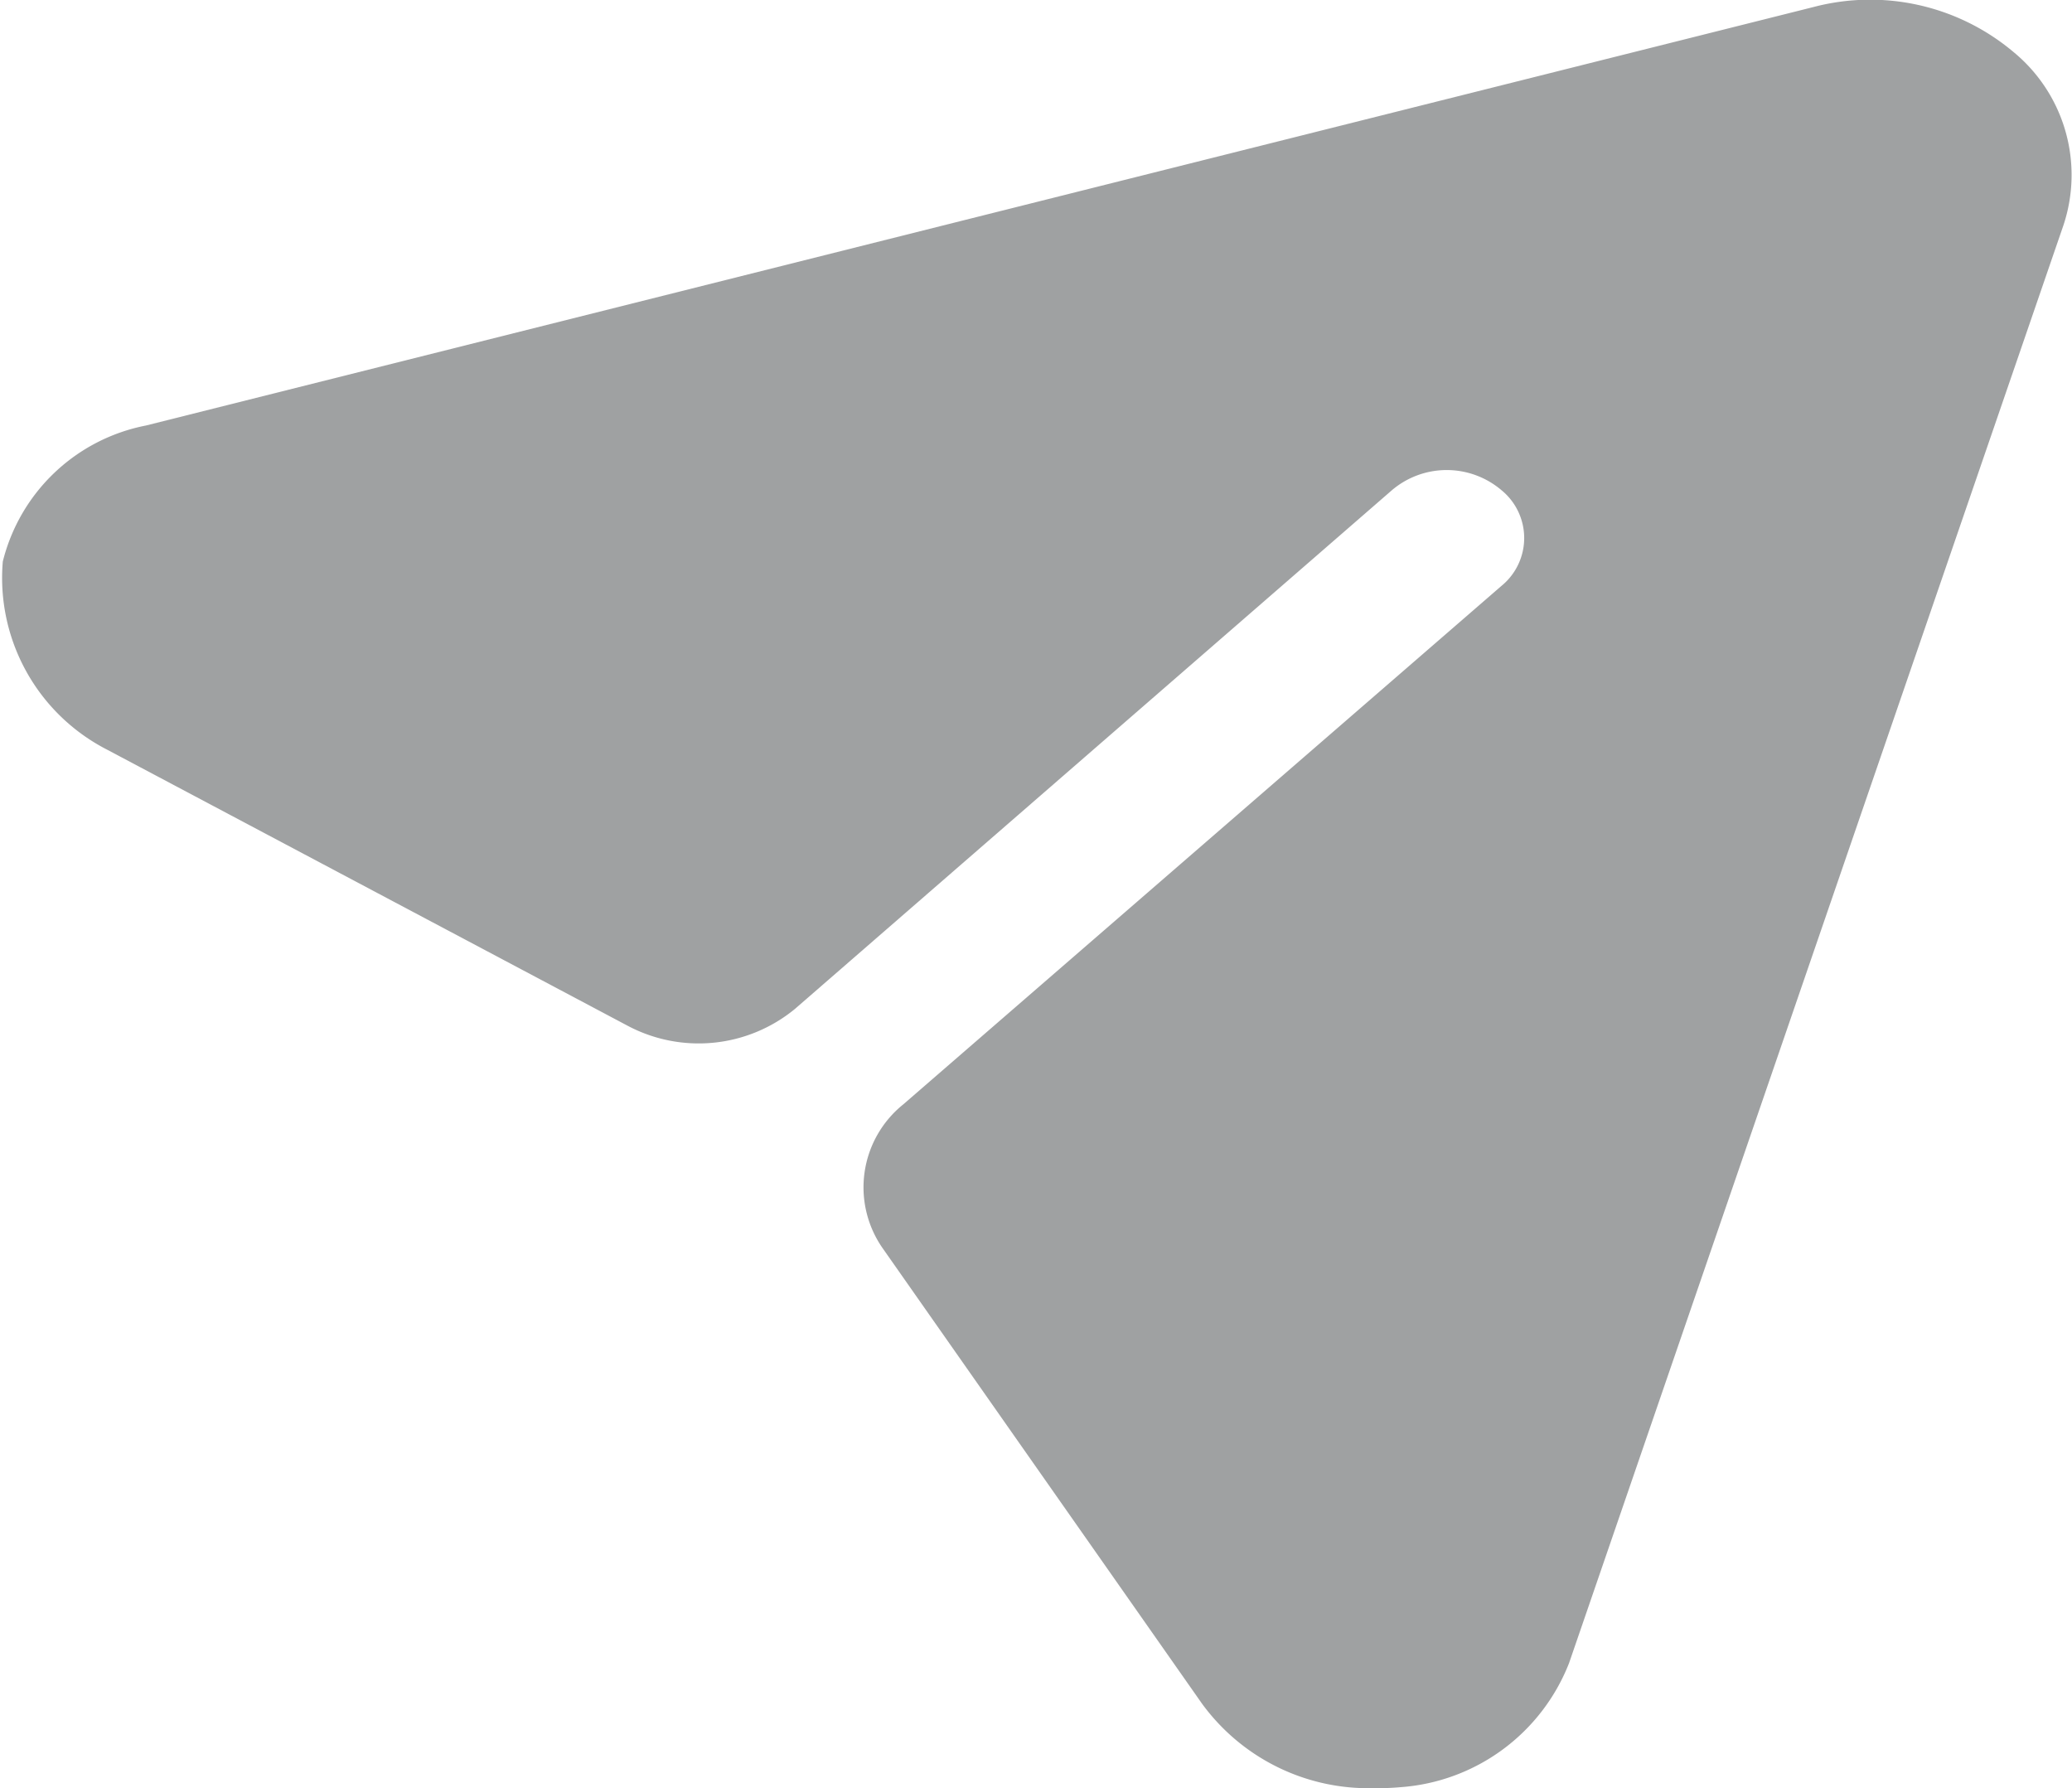
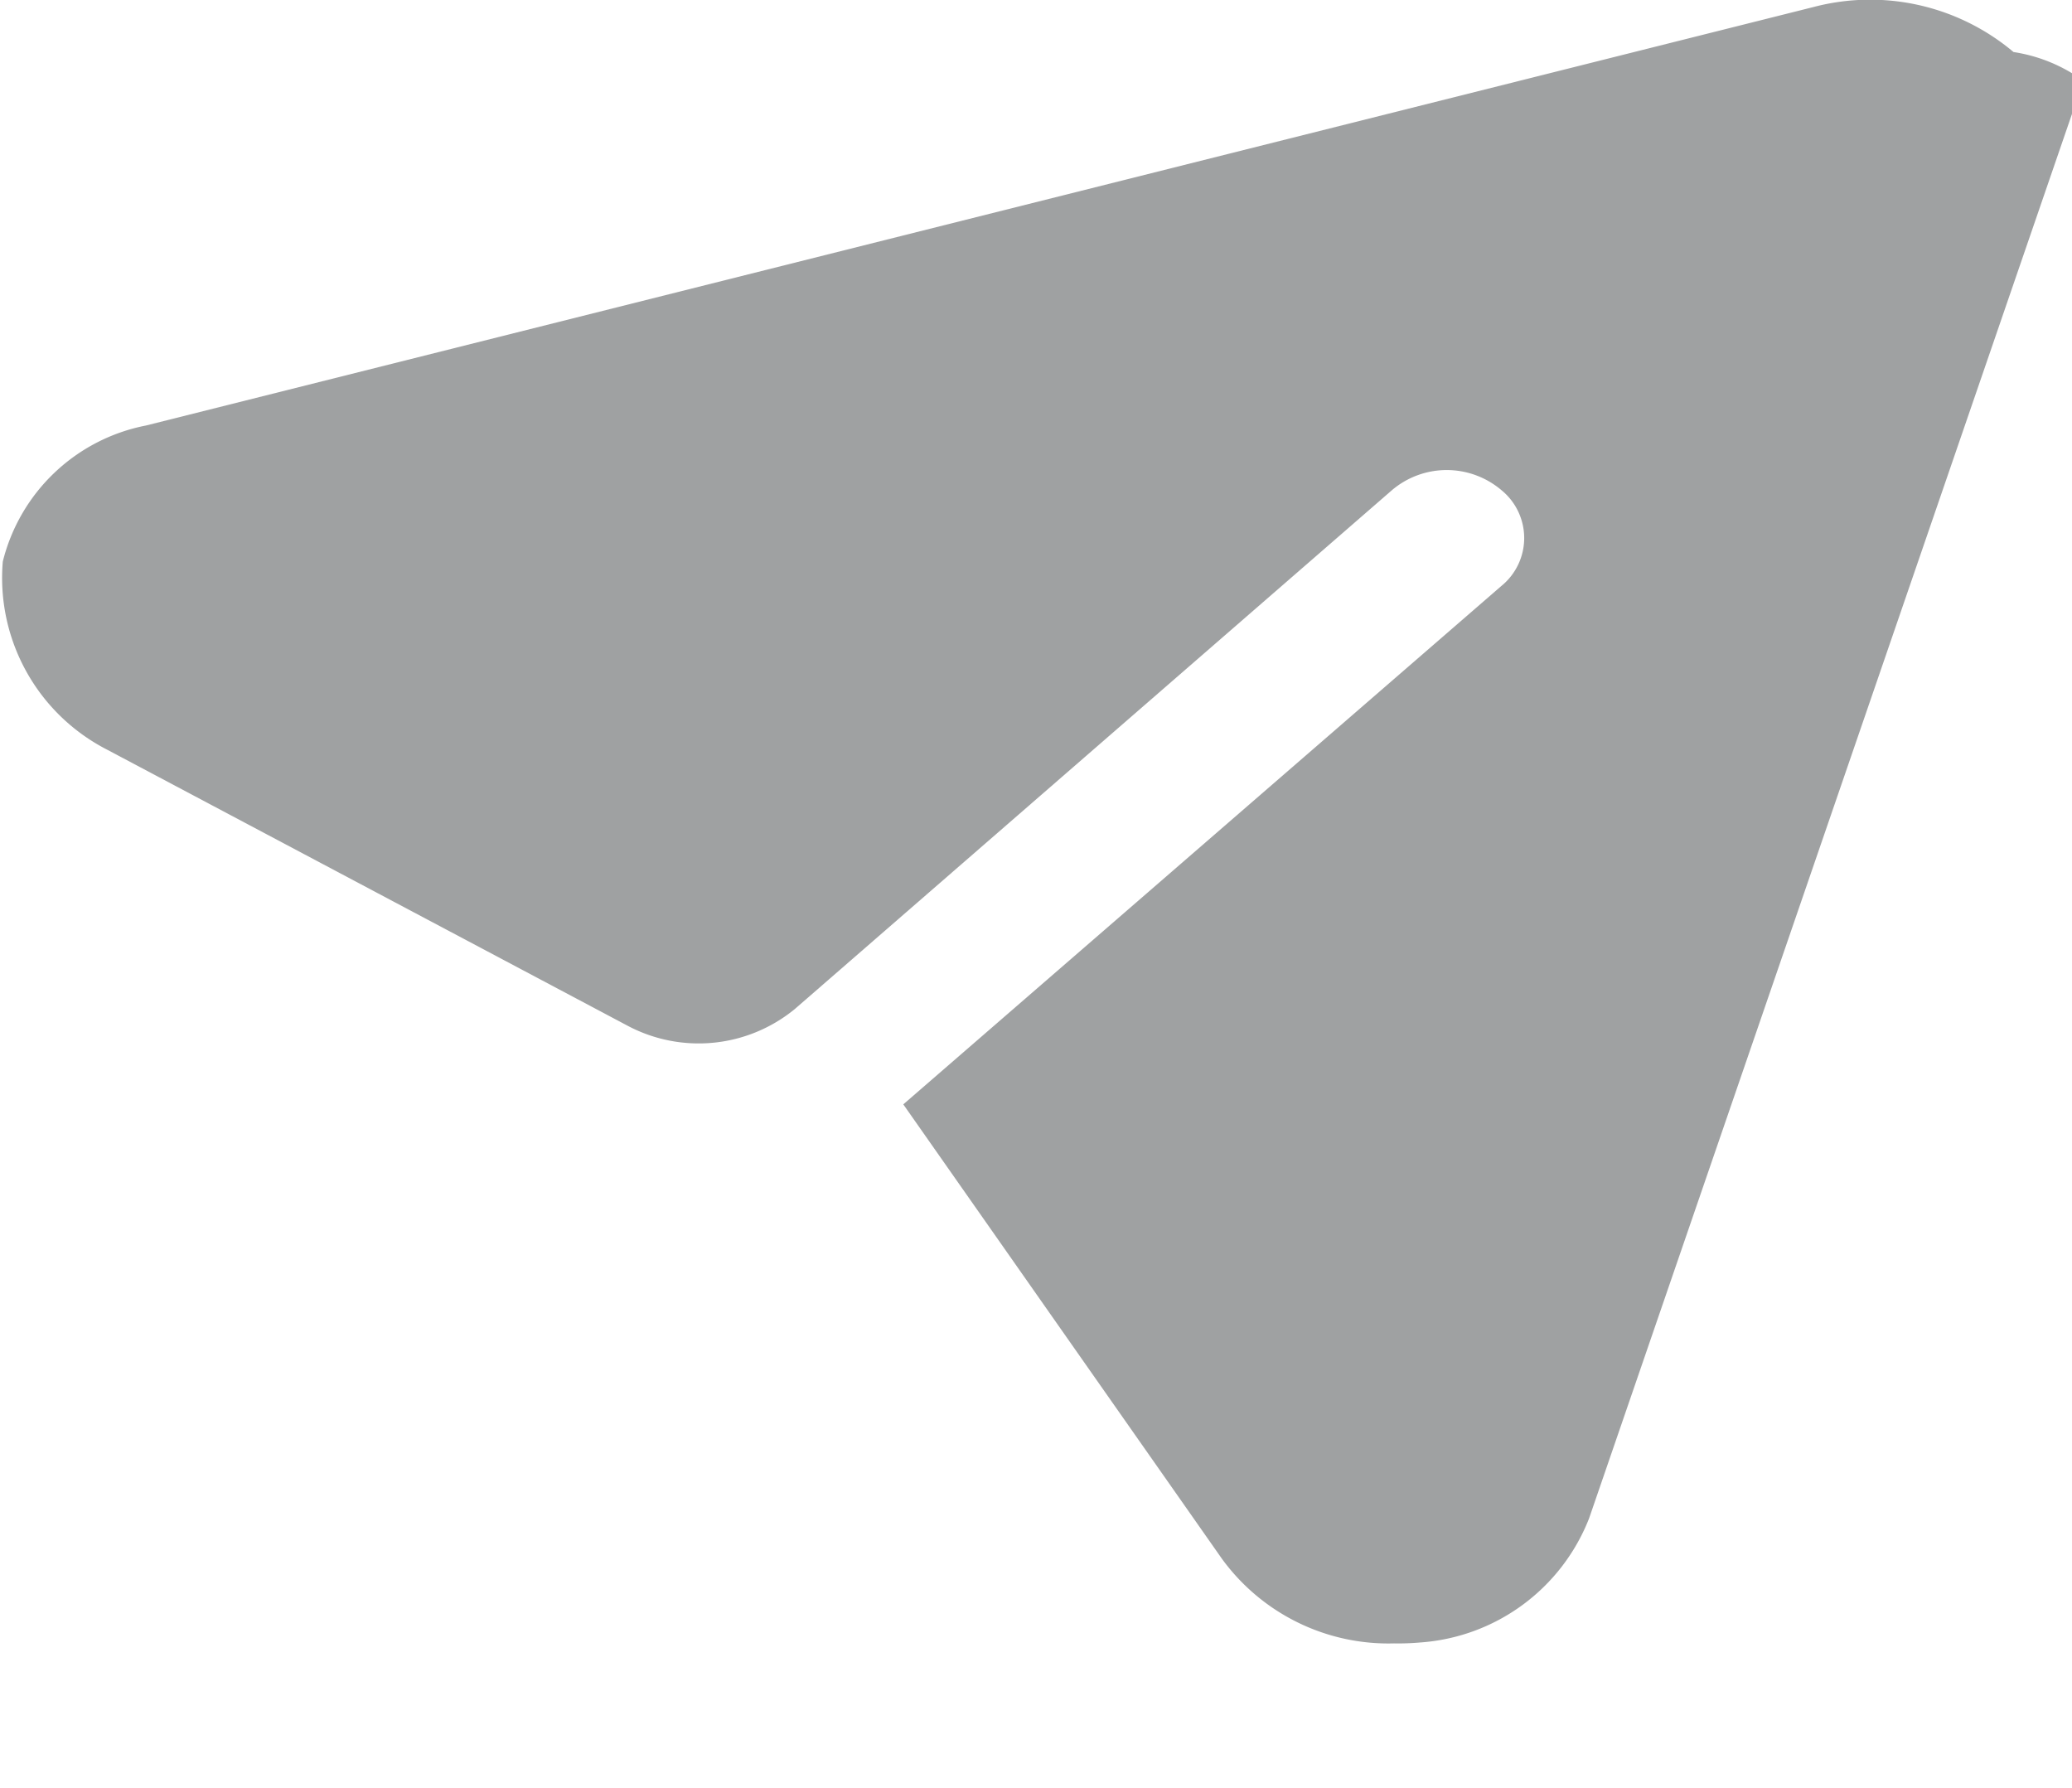
<svg xmlns="http://www.w3.org/2000/svg" width="31.859" height="27.491" viewBox="0 0 31.859 27.491">
  <defs>
    <style>
      .cls-1 {
        fill: #9fa1a2;
      }
    </style>
  </defs>
  <g id="Iconly_Bold_Send" data-name="Iconly/Bold/Send" transform="translate(-2 -2)">
    <g id="Send" transform="translate(2 2)">
-       <path id="Path_187" data-name="Path 187" class="cls-1" d="M30.96.8A3.423,3.423,0,0,0,27.884.108L2.243,6.542a2.824,2.824,0,0,0-2.2,2.091,2.967,2.967,0,0,0,1.6,2.89l8.018,4.252a2.33,2.33,0,0,0,2.564-.266L21.4,7.538a1.3,1.3,0,0,1,1.689,0,.949.949,0,0,1,0,1.467l-9.2,7.973a1.636,1.636,0,0,0-.308,2.225l4.9,6.987a3.167,3.167,0,0,0,2.645,1.3,3.833,3.833,0,0,0,.4-.014,3.015,3.015,0,0,0,2.6-1.909l7.6-22.1A2.447,2.447,0,0,0,30.96.8" />
+       <path id="Path_187" data-name="Path 187" class="cls-1" d="M30.96.8A3.423,3.423,0,0,0,27.884.108L2.243,6.542a2.824,2.824,0,0,0-2.2,2.091,2.967,2.967,0,0,0,1.6,2.89l8.018,4.252a2.33,2.33,0,0,0,2.564-.266L21.4,7.538a1.3,1.3,0,0,1,1.689,0,.949.949,0,0,1,0,1.467l-9.2,7.973l4.9,6.987a3.167,3.167,0,0,0,2.645,1.3,3.833,3.833,0,0,0,.4-.014,3.015,3.015,0,0,0,2.6-1.909l7.6-22.1A2.447,2.447,0,0,0,30.96.8" />
    </g>
  </g>
</svg>